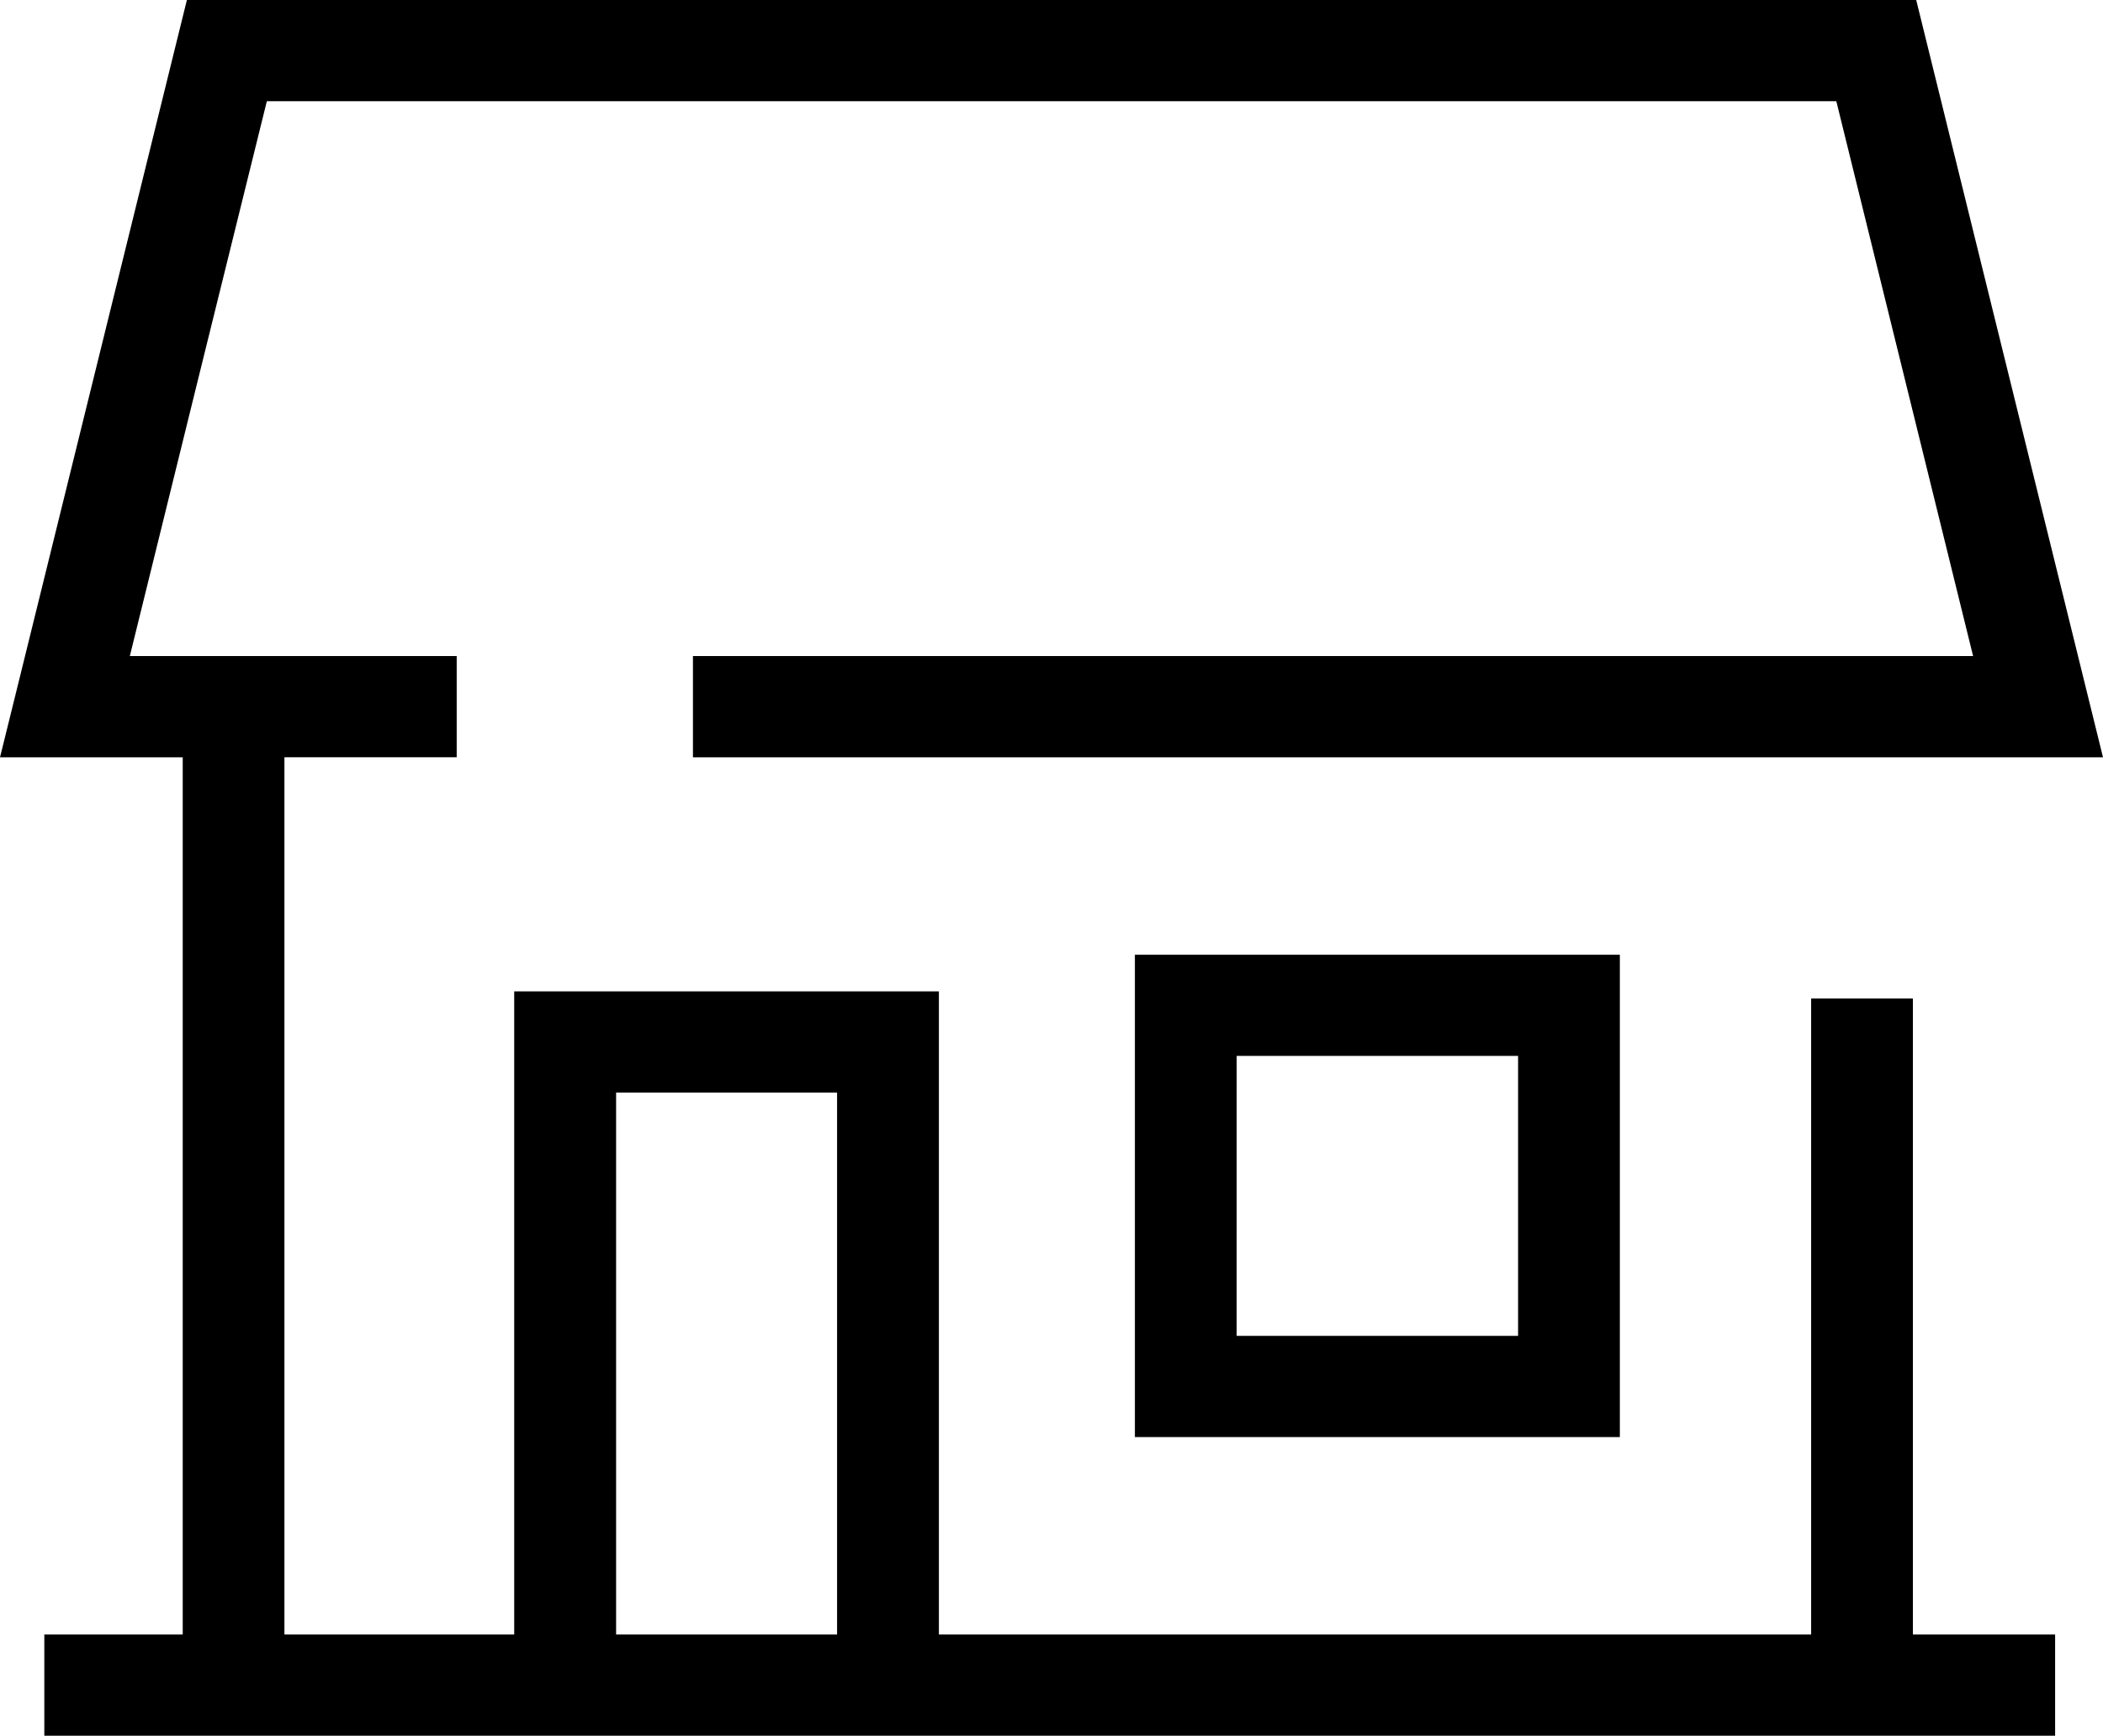
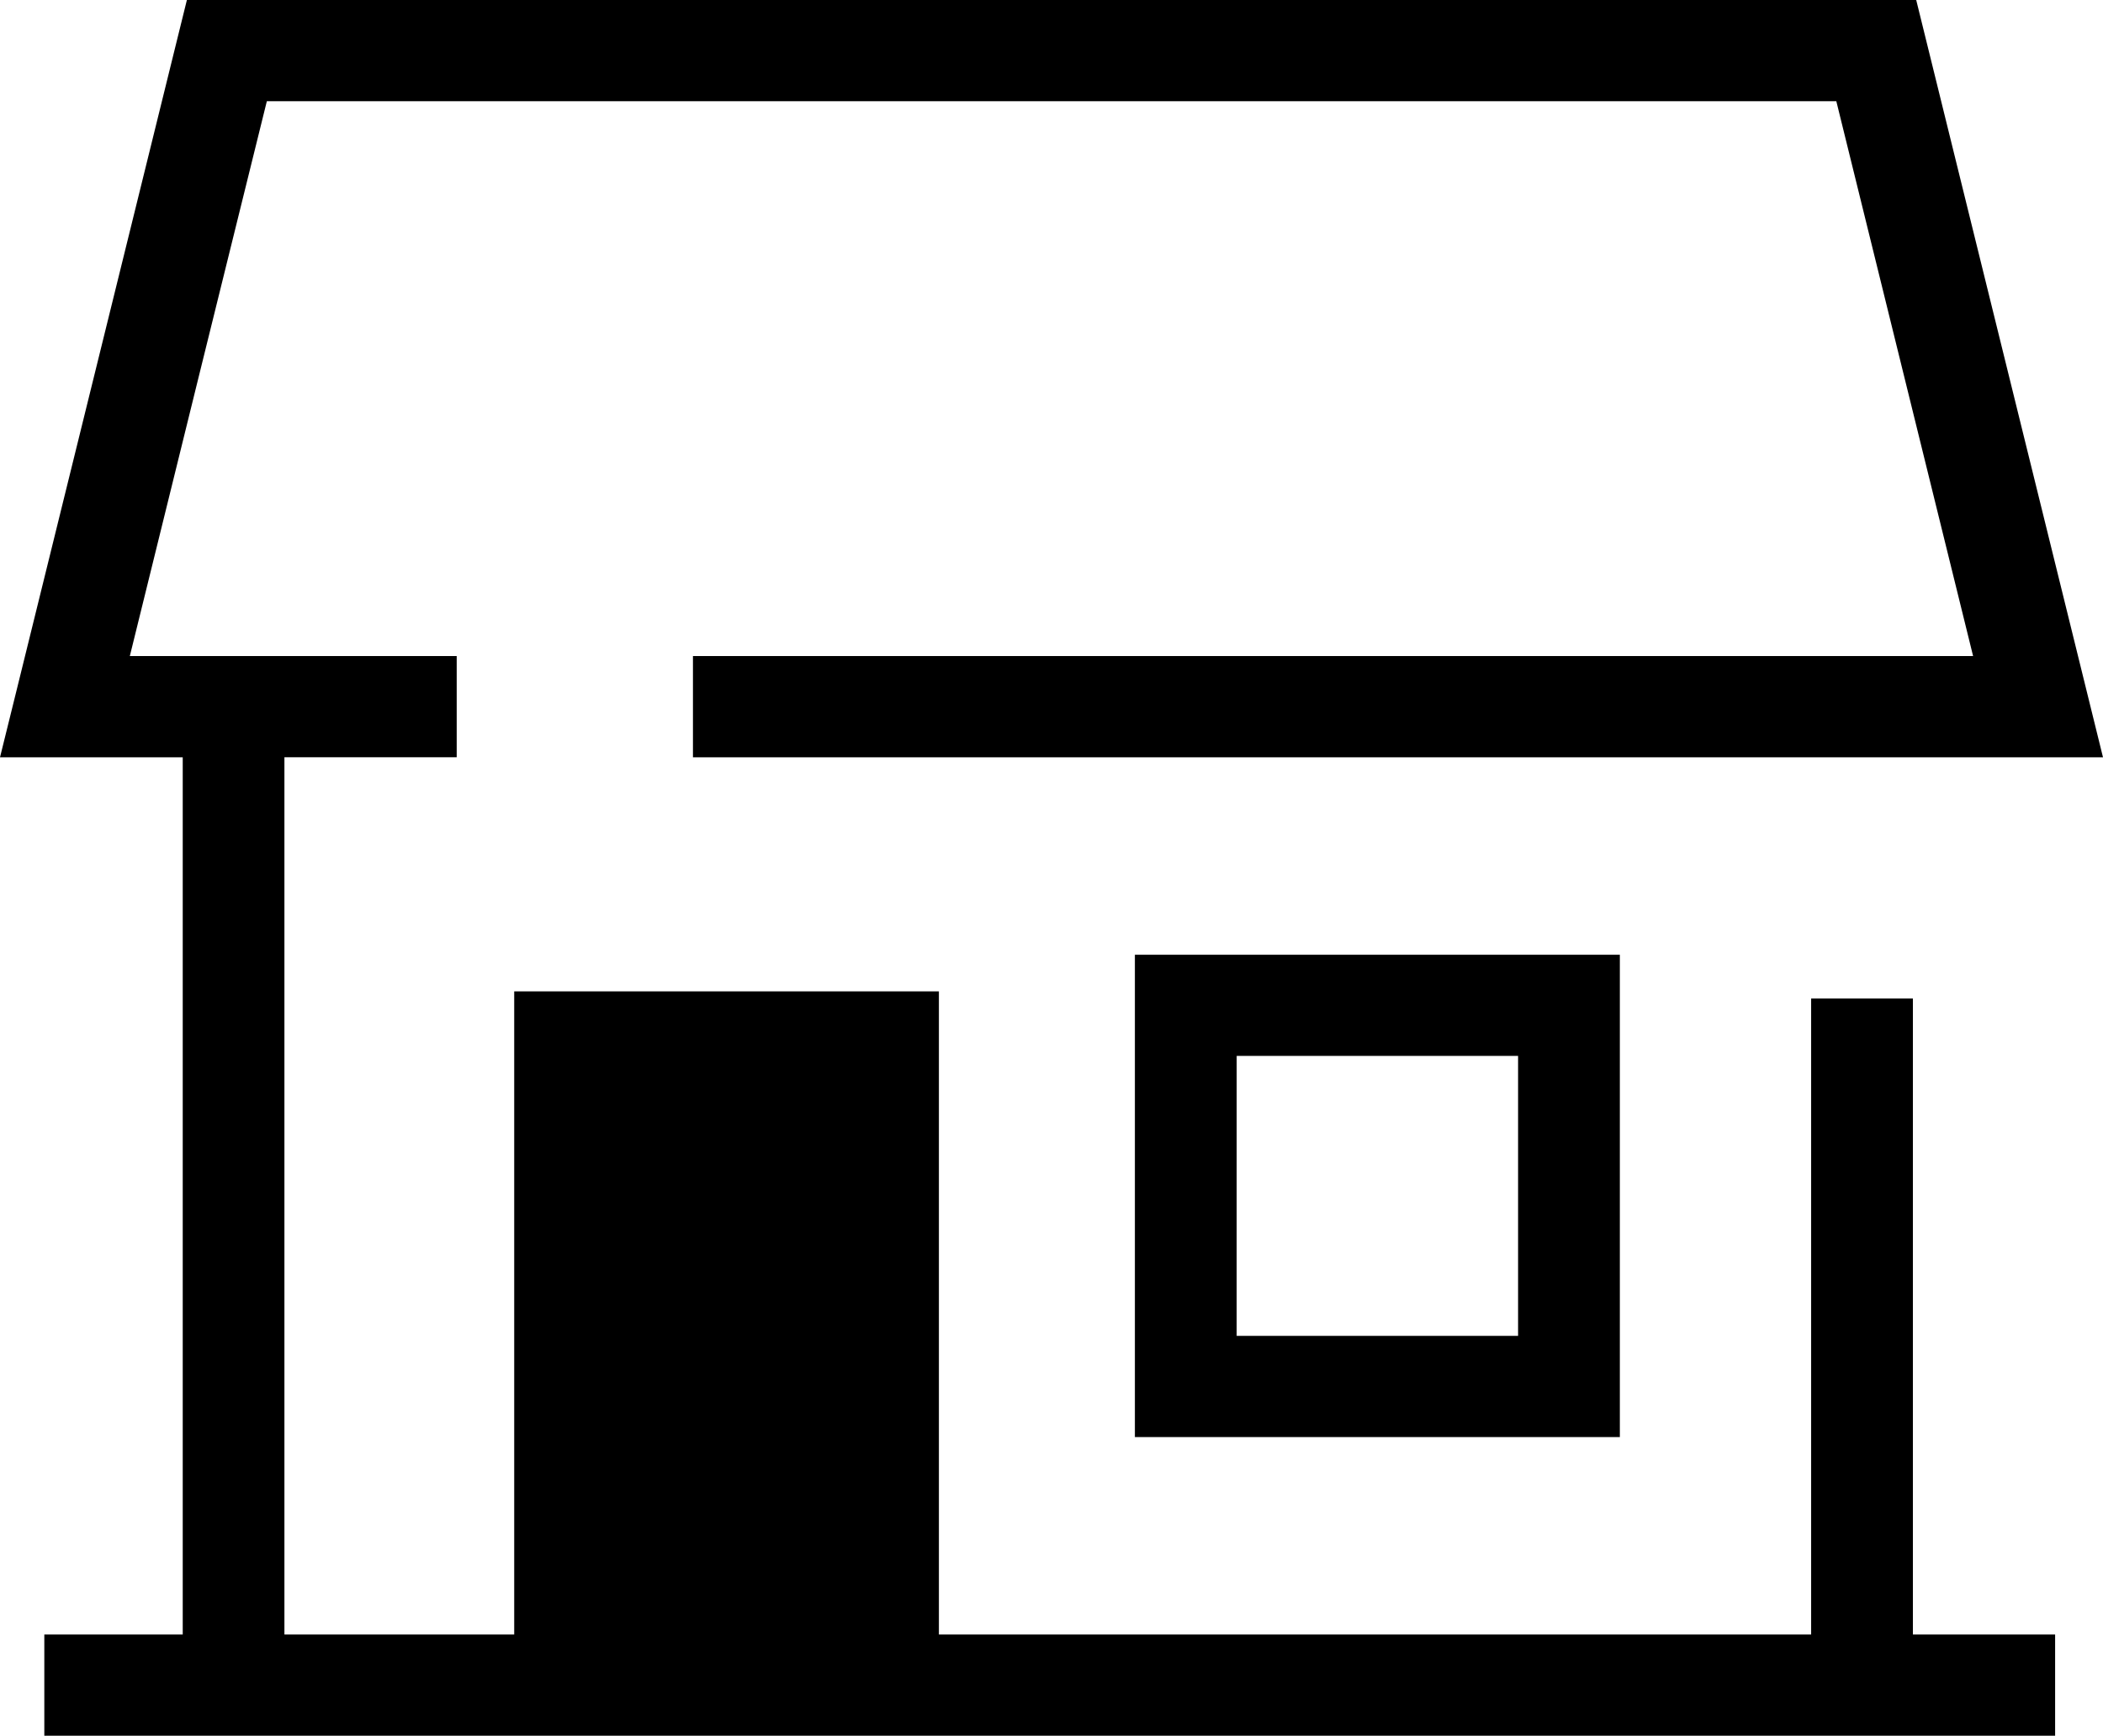
<svg xmlns="http://www.w3.org/2000/svg" width="81.334" height="67.139" viewbox="0 0 81.334 67.139">
-   <path d="m1.714,67.139l0,-3.915l5.353,0l0,-33.931l-7.067,0l0.6,-2.425c0.536,-2.168 5.11,-20.71 6.26,-25.377l0.368,-1.491l66.882,0l7.224,29.293l-54.534,0l0,-3.916l49.51,0l-5.29,-21.462l-60.7,0c-1.254,5.064 -4.038,16.333 -5.299,21.462l12.642,0l0,3.915l-6.663,0l0,33.932l8.887,0l0,-24.878l16.425,0l0,3.915l0,0l0,20.963l33.734,0l0,-24.6l3.936,0l0,24.6l5.5,0l0,3.915l-77.768,0zm30.66,-3.915l0,-20.963l-8.546,0l0,20.963l8.546,0zm11.518,-7.638l0,-18.656l18.756,0l0,18.656l-18.756,0zm3.936,-3.915l10.884,0l0,-10.829l-10.883,0l-0.001,10.829z" />
+   <path d="m1.714,67.139l0,-3.915l5.353,0l0,-33.931l-7.067,0l0.6,-2.425c0.536,-2.168 5.11,-20.71 6.26,-25.377l0.368,-1.491l66.882,0l7.224,29.293l-54.534,0l0,-3.916l49.51,0l-5.29,-21.462l-60.7,0c-1.254,5.064 -4.038,16.333 -5.299,21.462l12.642,0l0,3.915l-6.663,0l0,33.932l8.887,0l0,-24.878l16.425,0l0,3.915l0,0l0,20.963l33.734,0l0,-24.6l3.936,0l0,24.6l5.5,0l0,3.915l-77.768,0zm30.66,-3.915l0,-20.963l0,20.963l8.546,0zm11.518,-7.638l0,-18.656l18.756,0l0,18.656l-18.756,0zm3.936,-3.915l10.884,0l0,-10.829l-10.883,0l-0.001,10.829z" />
</svg>